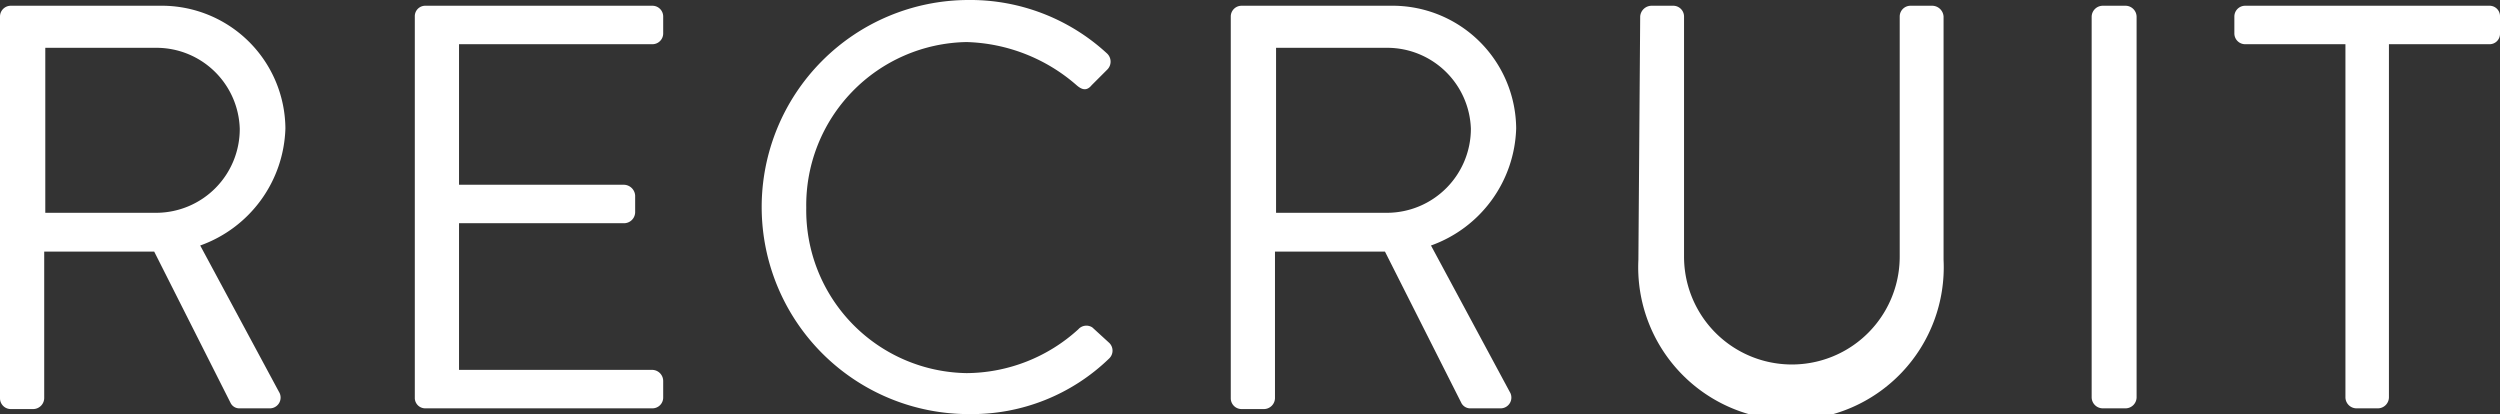
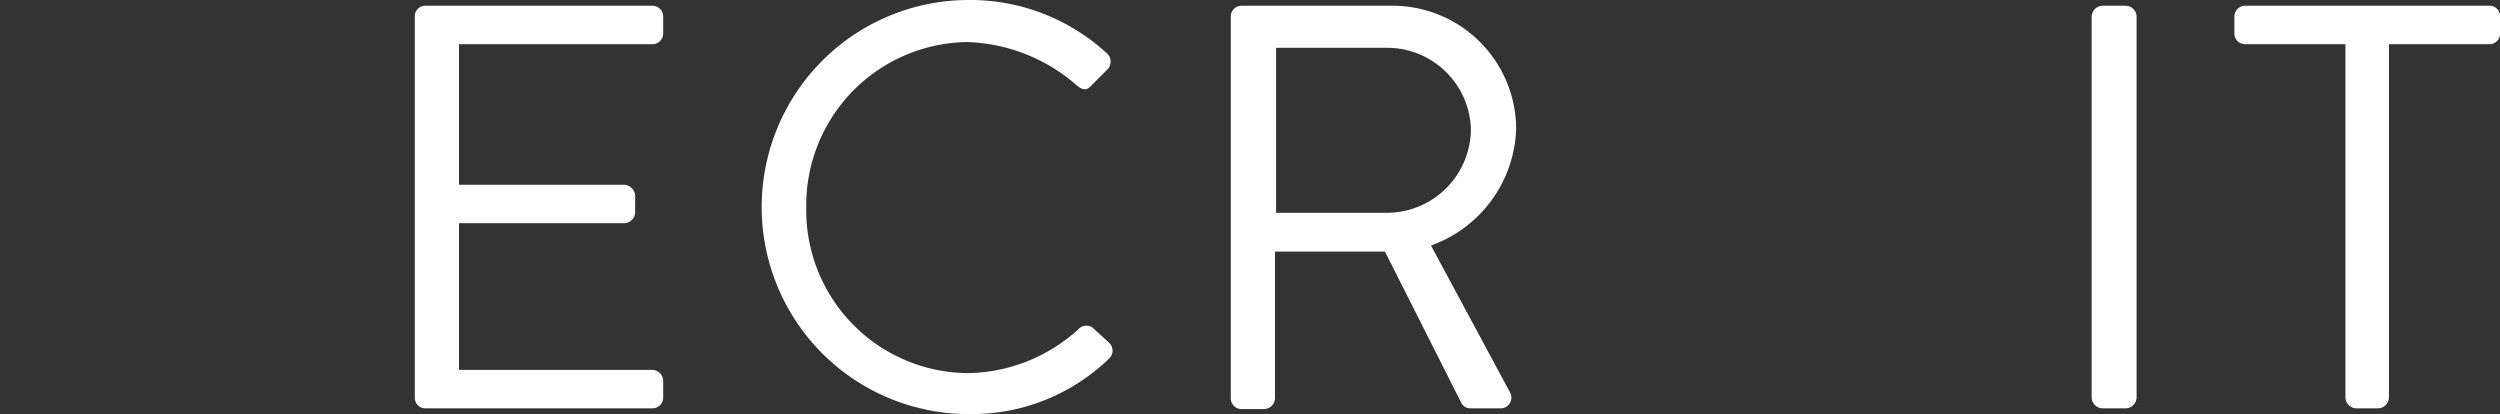
<svg xmlns="http://www.w3.org/2000/svg" viewBox="0 0 69.55 11.52">
  <rect x="0" y="0" width="69.55" height="11.52" fill="#333333" stroke="none" />
  <defs>
    <style>.cls-1{fill:#ffffff;}</style>
  </defs>
  <g id="レイヤー_2" data-name="レイヤー 2">
    <g id="レイヤー_1-2" data-name="レイヤー 1">
-       <path class="cls-1" d="M0,.46A.3.3,0,0,1,.3.16H4.45A3.44,3.44,0,0,1,7.94,3.57,3.57,3.57,0,0,1,5.57,6.83L7.76,10.9a.3.3,0,0,1-.27.46H6.67a.27.27,0,0,1-.25-.14L4.29,7H1.23v4.08a.31.31,0,0,1-.3.3H.3a.3.3,0,0,1-.3-.3ZM4.37,5.92a2.33,2.33,0,0,0,2.3-2.34,2.32,2.32,0,0,0-2.3-2.25H1.26V5.92Z" />
      <path class="cls-1" d="M11.54.46a.29.29,0,0,1,.3-.3h6.31a.3.3,0,0,1,.3.3V.93a.3.3,0,0,1-.3.3H12.77V5.14h4.59a.32.32,0,0,1,.31.3v.47a.31.31,0,0,1-.31.3H12.77v4.08h5.38a.31.31,0,0,1,.3.31v.46a.3.3,0,0,1-.3.3H11.84a.29.29,0,0,1-.3-.3Z" />
-       <path class="cls-1" d="M26.93,0A5.61,5.61,0,0,1,30.8,1.49a.31.31,0,0,1,0,.45l-.43.43c-.13.16-.26.14-.42,0a4.85,4.85,0,0,0-3.06-1.2,4.54,4.54,0,0,0-4.46,4.61,4.53,4.53,0,0,0,4.46,4.6A4.65,4.65,0,0,0,30,9.16a.3.3,0,0,1,.39-.05l.47.43a.3.3,0,0,1,0,.43,5.49,5.49,0,0,1-3.89,1.55A5.76,5.76,0,1,1,26.93,0Z" />
+       <path class="cls-1" d="M26.93,0A5.61,5.61,0,0,1,30.8,1.49a.31.31,0,0,1,0,.45l-.43.43c-.13.16-.26.14-.42,0a4.85,4.85,0,0,0-3.06-1.2,4.54,4.54,0,0,0-4.46,4.61,4.53,4.53,0,0,0,4.46,4.6A4.65,4.65,0,0,0,30,9.16a.3.3,0,0,1,.39-.05l.47.43a.3.3,0,0,1,0,.43,5.49,5.49,0,0,1-3.89,1.55A5.76,5.76,0,1,1,26.93,0" />
      <path class="cls-1" d="M34.24.46a.3.3,0,0,1,.3-.3h4.15a3.44,3.44,0,0,1,3.49,3.41,3.57,3.57,0,0,1-2.37,3.26L42,10.9a.3.3,0,0,1-.27.46h-.81a.28.28,0,0,1-.26-.14L38.53,7H35.47v4.08a.31.31,0,0,1-.3.3h-.63a.3.3,0,0,1-.3-.3Zm4.37,5.46a2.34,2.34,0,0,0,2.31-2.34,2.33,2.33,0,0,0-2.31-2.25H35.5V5.92Z" />
-       <path class="cls-1" d="M45.63.46a.32.32,0,0,1,.31-.3h.6a.3.3,0,0,1,.31.3V7.14a3,3,0,1,0,6,0V.46a.3.3,0,0,1,.3-.3h.61a.32.32,0,0,1,.31.3V7.23a4.25,4.25,0,1,1-8.49,0Z" />
      <path class="cls-1" d="M58.19.46a.31.31,0,0,1,.31-.3h.64a.31.31,0,0,1,.3.3v10.6a.31.31,0,0,1-.3.3H58.5a.31.31,0,0,1-.31-.3Z" />
      <path class="cls-1" d="M65.25,1.23H62.46a.3.3,0,0,1-.3-.3V.46a.3.3,0,0,1,.3-.3h6.79a.29.29,0,0,1,.3.3V.93a.29.29,0,0,1-.3.3H66.46v9.83a.31.31,0,0,1-.3.3h-.61a.31.31,0,0,1-.3-.3Z" />
    </g>
  </g>
</svg>